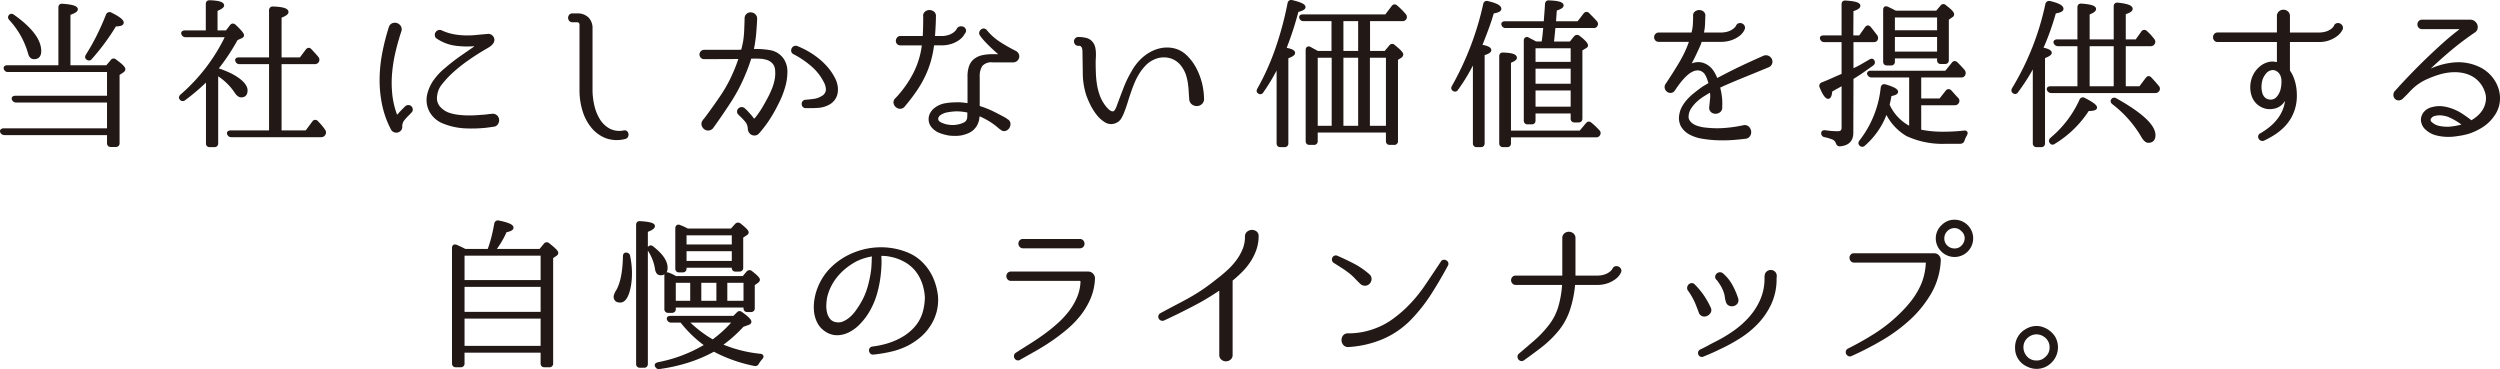
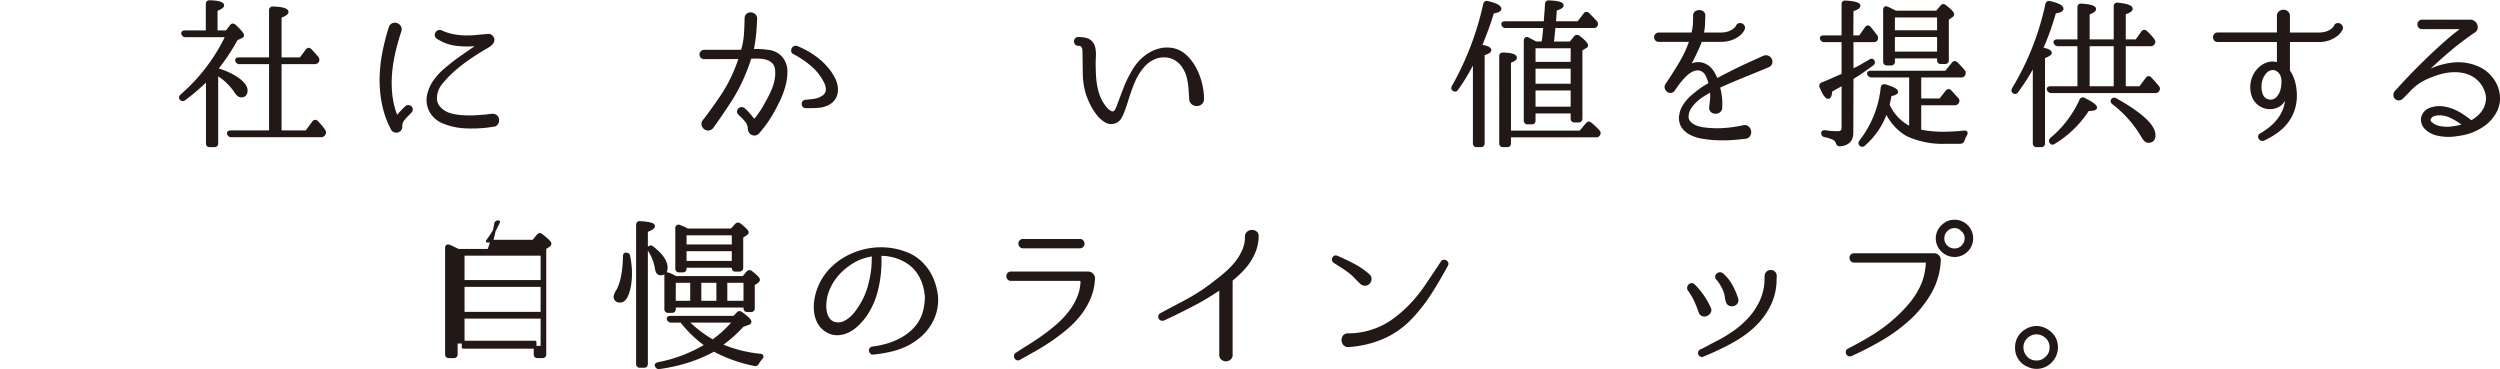
<svg xmlns="http://www.w3.org/2000/svg" width="545.079" height="80.479" viewBox="0 0 545.079 80.479">
  <defs>
    <style>
      .cls-1 {
        fill: #221815;
        stroke: #221815;
        stroke-linecap: round;
        stroke-linejoin: round;
        stroke-width: 0.6px;
      }
    </style>
  </defs>
  <g id="レイヤー_2" data-name="レイヤー 2">
    <g id="content">
      <g>
-         <path class="cls-1" d="M23.635,28.282v-6.23H3.51a.674.674,0,0,1-.63-.42q-.176-.454.525-.455h20.23v-5.775H1.725a.57.57,0,0,1-.595-.42q-.176-.454.525-.455h11.375V1.646q0-.595.595-.524,3.045.209,3.045.91,0,.455-1.609.98v11.515h8.26l1.05-1.225a.46.46,0,0,1,.77-.07q1.891,1.365,1.891,1.855c0,.163-.117.327-.351.49l-.909.595v15.05c0,.35-.188.525-.56.525h-1.015q-.561,0-.56-.525v-2.065H.955a.672.672,0,0,1-.63-.42.284.284,0,0,1,.053-.315.563.563,0,0,1,.438-.14ZM2.18,3.467q.28-.315.7,0,5.809,4.13,5.811,7.665,0,1.47-1.261,1.47-.769,0-1.015-1.015a18.227,18.227,0,0,0-4.165-7.42Q1.9,3.782,2.18,3.467Zm16.905,9.31q-.385-.21-.104-.7a47.446,47.446,0,0,0,2.415-4.288q1.084-2.187,1.994-4.497a.529.529,0,0,1,.77-.28q2.52,1.26,2.519,1.925,0,.525-1.574.525a48.363,48.363,0,0,1-5.285,7.175A.488.488,0,0,1,19.085,12.776Z" />
        <path class="cls-1" d="M47.271,15.087a21.518,21.518,0,0,1,2.713,1.05,11.959,11.959,0,0,1,2.013,1.19q1.679,1.26,1.68,2.38,0,1.225-1.085,1.225-.596,0-1.19-.91a12.826,12.826,0,0,0-4.13-3.92v15.155q0,.525-.56.525h-.98a.464.464,0,0,1-.524-.525V17.292q-1.121,1.121-2.363,2.188-1.242,1.068-2.642,2.117a.516.516,0,0,1-.77-.07c-.187-.21-.14-.442.14-.7A39.711,39.711,0,0,0,49.476,7.807h-8.995a.593.593,0,0,1-.63-.42.251.251,0,0,1,.035-.333.685.685,0,0,1,.455-.123h4.83V.877q0-.526.56-.525,2.836.105,2.835.84,0,.386-1.435.981v4.76h2.274l.98-1.26q.315-.455.805-.035,1.715,1.61,1.715,2.065c0,.14-.104.257-.315.35l-1.015.455a43.897,43.897,0,0,1-4.306,6.475Zm11.69,13.65V13.686h-6.721a.595.595,0,0,1-.63-.42q-.174-.454.49-.455h6.86V2.276a.495.495,0,0,1,.56-.56q3.079.105,3.08.91,0,.455-1.505,1.015v9.17h4.445l1.364-1.82q.385-.49.77-.07.42.456.805.875.385.42.7.805a.668.668,0,0,1,.07.77.708.708,0,0,1-.63.314h-7.525v15.05h5.705l1.54-2.065a.448.448,0,0,1,.77-.035l-.034-.035q.489.491.875.945a9.129,9.129,0,0,1,.699.945.644.644,0,0,1,.035.735.705.705,0,0,1-.665.385H50.456a.594.594,0,0,1-.63-.42.251.251,0,0,1,.034-.332.686.686,0,0,1,.455-.123Z" />
        <path class="cls-1" d="M88.525,23.417a.711.711,0,0,1,.561-.21.68.68,0,0,1,.438.21.729.729,0,0,1,.175.455.578.578,0,0,1-.228.49l-.42.455a10.601,10.601,0,0,0-1.242,1.365,2.463,2.463,0,0,0-.403,1.47.889.889,0,0,1-.227.63,1.032,1.032,0,0,1-.543.315,1.061,1.061,0,0,1-.63-.053.937.937,0,0,1-.49-.438,20.412,20.412,0,0,1-1.925-5.39,26.147,26.147,0,0,1-.525-5.548,31.628,31.628,0,0,1,.578-5.6,47.754,47.754,0,0,1,1.417-5.548,1.014,1.014,0,0,1,.595-.683,1.181,1.181,0,0,1,.823-.017,1.264,1.264,0,0,1,.647.507,1.057,1.057,0,0,1,.104.893q-.734,2.205-1.277,4.497a32.755,32.755,0,0,0-.752,4.62,24.604,24.604,0,0,0,.017,4.638,18.378,18.378,0,0,0,1.033,4.515.318.318,0,0,0,.297.262.492.492,0,0,0,.403-.157c.162-.21.338-.414.524-.612s.397-.414.63-.647Zm18.83,1.68a1.123,1.123,0,0,1,.857.315,1.11,1.11,0,0,1,.316.735,1.295,1.295,0,0,1-.228.788.941.941,0,0,1-.77.402c-.14.024-.292.047-.454.07-.164.024-.327.047-.49.07-.188.023-.362.047-.525.07a30.011,30.011,0,0,1-4.62.14,14.193,14.193,0,0,1-4.689-1.015,5.465,5.465,0,0,1-2.853-2.468,5.126,5.126,0,0,1-.473-3.518,8.423,8.423,0,0,1,1.47-3.184,12.76,12.76,0,0,1,2.38-2.485,40.662,40.662,0,0,1,3.255-2.537q1.541-1.068,3.011-2.083a.409.409,0,0,0,.14-.402c-.023-.175-.117-.25-.28-.228a18.735,18.735,0,0,1-4.252-.122,9.439,9.439,0,0,1-3.728-1.453.614.614,0,0,1-.315-.455.825.825,0,0,1,.088-.507.799.799,0,0,1,.402-.351.714.714,0,0,1,.595.018,11.163,11.163,0,0,0,2.573.84,15.686,15.686,0,0,0,2.537.28,19.797,19.797,0,0,0,2.503-.087q1.241-.122,2.502-.228a.971.971,0,0,1,.822.228,1.055,1.055,0,0,1,.368.717,1.087,1.087,0,0,1-.192.63,2.264,2.264,0,0,1-.455.49,4.757,4.757,0,0,1-.561.385q-.297.176-.542.315-2.101,1.225-4.025,2.59a34.026,34.026,0,0,0-3.604,2.941,21.936,21.936,0,0,0-2.048,2.274,5.022,5.022,0,0,0-1.067,2.66,3.176,3.176,0,0,0,.612,2.397,5.042,5.042,0,0,0,1.978,1.453,9.748,9.748,0,0,0,2.152.525,19.483,19.483,0,0,0,2.152.157q1.05.019,2.066-.052,1.015-.07,1.925-.14c.163-.022.338-.046.525-.07q.209-.035.472-.052Q107.146,25.132,107.355,25.097Z" />
-         <path class="cls-1" d="M136.031,28.737a.527.527,0,0,1,.49.087.65.65,0,0,1,.21.402.833.833,0,0,1-.07.473.541.541,0,0,1-.385.298,6.735,6.735,0,0,1-4.165-.175,7.444,7.444,0,0,1-3.01-2.257,10.331,10.331,0,0,1-1.838-3.588,14.695,14.695,0,0,1-.612-4.2V5.356a.773.773,0,0,0-.21-.542.848.848,0,0,0-.559-.263h-1.086a.552.552,0,0,1-.472-.21.734.734,0,0,1,0-.91.552.552,0,0,1,.472-.21h1.016a3.116,3.116,0,0,1,2.274.788,3.014,3.014,0,0,1,.806,2.257v13.405a15.249,15.249,0,0,0,.385,3.308,10.23,10.23,0,0,0,1.225,3.115,6.135,6.135,0,0,0,2.205,2.17A4.928,4.928,0,0,0,136.031,28.737Z" />
        <path class="cls-1" d="M164.151,10.992a17.62,17.62,0,0,1,3.657.228,4.205,4.205,0,0,1,2.713,1.627,4.591,4.591,0,0,1,.857,2.713,11.549,11.549,0,0,1-.438,3.202,18.956,18.956,0,0,1-1.208,3.202q-.753,1.558-1.452,2.748-.596,1.015-1.12,1.768-.526.753-.945,1.277c-.117.14-.222.269-.315.385-.094.117-.192.24-.298.368a4.405,4.405,0,0,1-.298.333l-.034.035a.948.948,0,0,1-.735.367,1.096,1.096,0,0,1-.805-.297,1.376,1.376,0,0,1-.386-.875,2.917,2.917,0,0,0-.455-1.488,10.242,10.242,0,0,0-1.225-1.347l-.455-.455a.598.598,0,0,1-.21-.507.696.696,0,0,1,.228-.438.73.73,0,0,1,.455-.192.699.699,0,0,1,.508.192l.455.42q.384.42.752.822a6.94,6.94,0,0,1,.647.822.438.438,0,0,0,.385.21.528.528,0,0,0,.42-.21,20.887,20.887,0,0,0,1.61-2.31q.595-1.015,1.155-2.065a21.009,21.009,0,0,0,.98-2.1,11.014,11.014,0,0,0,.613-2.1,7.473,7.473,0,0,0,.087-2.1,2.656,2.656,0,0,0-.647-1.592,3.186,3.186,0,0,0-1.312-.84,6.046,6.046,0,0,0-1.732-.297q-.962-.035-1.907,0c-.117,0-.175.047-.175.14a34.078,34.078,0,0,1-1.226,3.36,36.525,36.525,0,0,1-3.184,6.107q-1.856,2.853-3.816,5.582a1.079,1.079,0,0,1-.735.455,1.094,1.094,0,0,1-.84-.21,1.272,1.272,0,0,1-.455-.7.931.931,0,0,1,.176-.805,1.445,1.445,0,0,1,.21-.28,1.42,1.42,0,0,0,.175-.21q1.819-2.415,3.535-4.952a31.163,31.163,0,0,0,2.939-5.478q.56-1.295,1.05-2.8c.047-.093.012-.141-.104-.141l-7.665.035a.711.711,0,0,1-.577-.228.717.717,0,0,1,0-.98.712.712,0,0,1,.577-.228h6.737q.577,0,.945-.018c.245-.012.391-.018.438-.018a.166.166,0,0,0,.175-.14q.28-1.014.455-1.995a22.398,22.398,0,0,0,.228-2.38q.053-1.225.088-2.555a.983.983,0,0,1,.332-.822,1.08,1.08,0,0,1,.735-.245,1.205,1.205,0,0,1,.734.298.993.993,0,0,1,.333.805q-.07,1.646-.21,3.237a32.656,32.656,0,0,1-.525,3.518C164.045,10.945,164.08,10.992,164.151,10.992Zm17.745,6.37a5.32,5.32,0,0,1,.438,1.382,4.457,4.457,0,0,1,.017,1.417,3.241,3.241,0,0,1-.489,1.295,3.387,3.387,0,0,1-1.051,1.015,5.501,5.501,0,0,1-2.502.752q-1.383.088-2.643.052a.502.502,0,0,1-.42-.175.705.705,0,0,1-.157-.402.607.607,0,0,1,.122-.42.581.581,0,0,1,.42-.228q.945-.07,1.925-.21a4.355,4.355,0,0,0,1.785-.665,1.938,1.938,0,0,0,1.032-1.575,3.845,3.845,0,0,0-.542-1.925,11.465,11.465,0,0,0-2.853-3.553,19.876,19.876,0,0,0-3.832-2.572.564.564,0,0,1-.333-.385.731.731,0,0,1,.053-.473.745.745,0,0,1,.332-.35.667.667,0,0,1,.543-.018,18.862,18.862,0,0,1,2.433,1.19,17.157,17.157,0,0,1,2.292,1.593,14.082,14.082,0,0,1,1.96,1.96A11.657,11.657,0,0,1,181.896,17.362Z" />
-         <path class="cls-1" d="M203.546,9.592c-.117,0-.175.047-.175.14a22.617,22.617,0,0,1-.77,3.745,20.973,20.973,0,0,1-1.329,3.36,24.701,24.701,0,0,1-1.873,3.132q-1.068,1.523-2.397,3.097a.935.935,0,0,1-.787.351,1.172,1.172,0,0,1-.735-.315,1.19,1.19,0,0,1-.367-.683.885.885,0,0,1,.315-.787,23.756,23.756,0,0,0,3.99-5.6,18.589,18.589,0,0,0,1.89-6.3c.047-.093.012-.14-.104-.14h-4.9a.617.617,0,0,1-.524-.228.705.705,0,0,1-.158-.49.892.892,0,0,1,.192-.49.583.583,0,0,1,.49-.228h5.005c.117,0,.176-.046.176-.14q.069-1.504.087-2.572.018-1.068.018-1.838a.862.862,0,0,1,.28-.84,1.204,1.204,0,0,1,.769-.28,1.332,1.332,0,0,1,.788.262.869.869,0,0,1,.332.823q0,.805-.053,1.925-.051,1.12-.157,2.519a.124.124,0,0,0,.14.14h1.471a5.35,5.35,0,0,0,1.75-.245,4.166,4.166,0,0,0,1.12-.56,3.015,3.015,0,0,0,.612-.577,1.392,1.392,0,0,0,.192-.298.724.724,0,0,1,.508-.42.927.927,0,0,1,.595.053.694.694,0,0,1,.367.402.598.598,0,0,1-.14.595c-.023.023-.117.17-.28.438a3.435,3.435,0,0,1-.822.857,5.859,5.859,0,0,1-1.54.823,6.653,6.653,0,0,1-2.362.368Zm17.745,1.75a1.094,1.094,0,0,1,.56.56.888.888,0,0,1,0,.77,1.058,1.058,0,0,1-.665.595,1.293,1.293,0,0,1-.315.035h-4.41a2.918,2.918,0,0,0-2.519.892,4.291,4.291,0,0,0-.631,2.502v6.51c0,.069.047.128.141.175a19.63,19.63,0,0,1,2.957,1.155q1.348.666,2.678,1.4a1.623,1.623,0,0,1,.175.105,1.22,1.22,0,0,0,.141.122.878.878,0,0,0,.14.088.871.871,0,0,1,.473.717,1.315,1.315,0,0,1-.21.788,1.211,1.211,0,0,1-.612.49.79.79,0,0,1-.77-.141c-.07-.046-.14-.093-.21-.14a643.393,643.393,0,0,1-.35-.28,14.701,14.701,0,0,0-2.188-1.592,19.623,19.623,0,0,0-2.258-1.137c-.07-.07-.105-.047-.105.069a.234.234,0,0,0-.017.158.25.25,0,0,1-.018.157q-.035.35-.088.683a3.369,3.369,0,0,1-.228.752,2.868,2.868,0,0,1-.367.7,4.96,4.96,0,0,1-.508.595,4.039,4.039,0,0,1-1.242.77,9.334,9.334,0,0,1-1.277.385,7.94,7.94,0,0,1-1.312.105,11.024,11.024,0,0,1-1.278-.07,11.217,11.217,0,0,1-1.242-.28,7.852,7.852,0,0,1-1.207-.455,4.162,4.162,0,0,1-1.19-.962,2.355,2.355,0,0,1-.559-1.348,2.436,2.436,0,0,1,.297-1.435,3.2,3.2,0,0,1,.963-1.085,4.834,4.834,0,0,1,2.135-.893,14.109,14.109,0,0,1,2.24-.192,9.248,9.248,0,0,1,1.383.035q.681.071,1.312.175a.124.124,0,0,0,.14-.14v-5.985a6.237,6.237,0,0,1,.35-2.257,3.112,3.112,0,0,1,1.033-1.4,4.233,4.233,0,0,1,1.627-.717,10.051,10.051,0,0,1,2.17-.21h1.226a.272.272,0,0,0,.279-.193.274.274,0,0,0-.104-.332q-.806-.7-1.418-1.277-.612-.578-1.067-1.05-.456-.472-.805-.875a8.021,8.021,0,0,1-.63-.823.55.55,0,0,1-.105-.49.788.788,0,0,1,.263-.403.649.649,0,0,1,.42-.157.589.589,0,0,1,.438.245,12.685,12.685,0,0,0,2.958,2.643A36.339,36.339,0,0,0,221.291,11.342Zm-10.184,14.665a1.759,1.759,0,0,0,.087-.525c.012-.233.018-.583.018-1.05,0-.116-.047-.175-.14-.175a12.744,12.744,0,0,0-2.625-.28,13.847,13.847,0,0,0-1.891.21,4.18,4.18,0,0,0-1.68.665,1.862,1.862,0,0,0-.473.525.967.967,0,0,0-.122.7q.069.595.979.98a5.647,5.647,0,0,0,1.908.473,6.009,6.009,0,0,0,2.012-.157,5.118,5.118,0,0,0,1.173-.438A1.435,1.435,0,0,0,211.107,26.007Z" />
        <path class="cls-1" d="M262.216,21.422a1.24,1.24,0,0,1-.333,1.015,1.348,1.348,0,0,1-.857.385,1.428,1.428,0,0,1-.927-.262,1.212,1.212,0,0,1-.508-.928q-.07-.875-.123-1.803c-.034-.618-.1-1.23-.192-1.837a11.114,11.114,0,0,0-.42-1.768,6.429,6.429,0,0,0-.805-1.627,5.005,5.005,0,0,0-2.888-2.205,5.42,5.42,0,0,0-3.657.315,6.177,6.177,0,0,0-1.891,1.312,10.974,10.974,0,0,0-1.435,1.819,14.237,14.237,0,0,0-1.103,2.135q-.473,1.137-.857,2.292-.35,1.016-.647,1.995-.297.98-.683,1.96a8.387,8.387,0,0,1-.647,1.4,2.161,2.161,0,0,1-1.173.98,2.239,2.239,0,0,1-2.029-.21,6.408,6.408,0,0,1-1.768-1.627,12.479,12.479,0,0,1-1.348-2.205,17.18,17.18,0,0,1-.805-1.908,15.503,15.503,0,0,1-.735-4.497q-.035-2.292-.07-4.567,0-.315-.018-.647a1.921,1.921,0,0,0-.14-.63,1.07,1.07,0,0,0-.367-.473.982.982,0,0,0-.665-.14.602.602,0,0,1-.49-.21.68.68,0,0,1,0-.91.602.602,0,0,1,.49-.21,7.046,7.046,0,0,1,1.645.193,2.243,2.243,0,0,1,1.33.927,2.607,2.607,0,0,1,.42.98,6.582,6.582,0,0,1,.123,1.067q.016.543-.018,1.103-.035.56-.035,1.05,0,1.191.053,2.415a20.523,20.523,0,0,0,.244,2.415,13.381,13.381,0,0,0,.596,2.328,8.451,8.451,0,0,0,1.103,2.118c.093.14.222.31.385.507a5.752,5.752,0,0,0,.525.56,2.517,2.517,0,0,0,.595.42,1.112,1.112,0,0,0,.63.123.726.726,0,0,0,.438-.245,2.127,2.127,0,0,0,.332-.49,5.486,5.486,0,0,0,.245-.56c.07-.186.128-.35.176-.49q.664-1.785,1.382-3.64a22.561,22.561,0,0,1,1.732-3.535,10.565,10.565,0,0,1,1.54-2.135,9.724,9.724,0,0,1,2.013-1.662,7.929,7.929,0,0,1,2.362-.981,6.651,6.651,0,0,1,2.59-.087,5.519,5.519,0,0,1,2.94,1.47,10.585,10.585,0,0,1,2.1,2.782,14.627,14.627,0,0,1,1.645,6.423Z" />
-         <path class="cls-1" d="M280.12,10.677q1.95.281,1.951.875,0,.42-1.47.945v18.725a.491.491,0,0,1-.551.56h-.894c-.345,0-.516-.187-.516-.56V14.106a41.331,41.331,0,0,1-3.431,5.845.465.465,0,0,1-.769.14q-.281-.174-.035-.63a53.761,53.761,0,0,0,3.855-8.522,73.32,73.32,0,0,0,2.76-10.168.504.504,0,0,1,.665-.455q2.659.631,2.659,1.226,0,.455-1.505.805A71.241,71.241,0,0,1,280.12,10.677Zm10.491.735v-7.105h-6.405a.597.597,0,0,1-.63-.455q-.105-.42.525-.42h18.095l1.47-1.925a.461.461,0,0,1,.77-.07,13.466,13.466,0,0,1,1.819,1.82.637.637,0,0,1,.105.77.645.645,0,0,1-.595.28h-7.351v7.105h3.626l1.092-1.295a.464.464,0,0,1,.774-.07q1.752,1.4,1.753,1.819a.658.658,0,0,1-.315.489l-.84.524v17.853a.495.495,0,0,1-.56.56h-.945c-.35,0-.524-.188-.524-.56v-2.135h-15.471v2.135a.495.495,0,0,1-.56.56h-.945c-.35,0-.524-.188-.524-.56V10.922c0-.233.058-.385.175-.455a.463.463,0,0,1,.455.035q.489.28.892.49.401.21.752.42Zm-3.605.875v15.435h3.641V12.287Zm5.601-.875h3.814v-7.105h-3.814Zm0,.875v15.435h3.814V12.287Zm9.87,15.435V12.287h-4.096v15.435Z" />
        <path class="cls-1" d="M322.805,10.012q2.043.315,2.044.91,0,.456-1.449.875v19.425q0,.559-.516.56h-.894a.491.491,0,0,1-.551-.56V12.987a39.448,39.448,0,0,1-3.779,6.405q-.281.491-.77.14-.315-.244-.035-.7a64.636,64.636,0,0,0,6.825-17.885.496.496,0,0,1,.665-.42q2.695.631,2.695,1.4,0,.491-1.591.735-.495,1.715-1.096,3.36-.601,1.646-1.233,3.22Zm6.335,19.635v1.61q0,.525-.55.525h-.86q-.549,0-.55-.525V12.287c0-.397.194-.571.585-.525q2.67.07,2.67.84,0,.385-1.295.875v15.295h15.435l1.435-1.715q.385-.454.769-.07a10.524,10.524,0,0,1,.875.752q.42.403.841.857a.555.555,0,0,1,.069.77.599.599,0,0,1-.595.28Zm7.245-20.3a.961.961,0,0,1,.035-.21.684.684,0,0,0,.035-.21.63.63,0,0,1,.035-.21q.069-.49.14-1.19.069-.699.175-1.715h-8.505a.593.593,0,0,1-.63-.42q-.176-.454.524-.455h8.681l.035-.559q.069-.945.14-1.82.07-.875.104-1.68.07-.56.596-.49,2.87.105,2.87.805,0,.42-1.471.875l-.21,2.87h5.181l1.399-1.82a.47.47,0,0,1,.77-.035q.489.49.893.91.401.42.752.805a.605.605,0,0,1,.07.769.589.589,0,0,1-.561.245h-8.574l-.07.561q-.07.7-.14,1.435c-.048.49-.105,1.004-.176,1.54h3.955l.98-1.225a.55.55,0,0,1,.805-.07q1.715,1.33,1.715,1.855c0,.117-.082.222-.245.315l-.979.595v15.016q0,.56-.525.56h-.875a.495.495,0,0,1-.56-.56v-1.4h-8.26v1.82c0,.373-.176.559-.525.559h-.875a.495.495,0,0,1-.559-.559V8.856a.477.477,0,0,1,.192-.438.428.428,0,0,1,.473.053c.21.117.454.245.734.385q.42.211.91.49Zm6.37,4.445v-3.57h-8.26v3.57Zm0,.875h-8.26v3.885h8.26Zm0,8.89v-4.13h-8.26v4.13Z" />
        <path class="cls-1" d="M385.518,14.387q-1.856.771-3.36,1.383t-2.782,1.137q-1.277.525-2.38.998-1.103.472-2.152.962a.236.236,0,0,0-.105.21,14.859,14.859,0,0,1,.403,2.1,12.189,12.189,0,0,1,.052,2.17.954.954,0,0,1-.297.84,1.331,1.331,0,0,1-.77.316,1.184,1.184,0,0,1-.805-.228.942.942,0,0,1-.367-.823q.104-1.014.192-1.873a6.115,6.115,0,0,0-.053-1.662c-.047-.093-.105-.128-.175-.105q-.806.456-1.663.998a10.153,10.153,0,0,0-1.575,1.225,8.033,8.033,0,0,0-1.225,1.47,3.588,3.588,0,0,0-.577,1.698,1.805,1.805,0,0,0,.245,1.19,2.824,2.824,0,0,0,.805.822,4.142,4.142,0,0,0,1.103.525,10.082,10.082,0,0,0,1.173.297,23.277,23.277,0,0,0,4.077.21,29.301,29.301,0,0,0,4.952-.665.991.991,0,0,1,.893.28,1.369,1.369,0,0,1,.385.805,1.258,1.258,0,0,1-.21.857,1.026,1.026,0,0,1-.857.438q-1.295.174-2.888.28a29.889,29.889,0,0,1-3.237.035,24.915,24.915,0,0,1-3.167-.332,8.471,8.471,0,0,1-2.643-.875,4.395,4.395,0,0,1-1.715-1.61,3.551,3.551,0,0,1-.351-2.467,4.845,4.845,0,0,1,.578-1.645,8.255,8.255,0,0,1,1.032-1.435,11.601,11.601,0,0,1,1.277-1.225q.683-.559,1.348-1.05a9.788,9.788,0,0,1,1.015-.7q.526-.315,1.016-.595c.069-.023.104-.093.104-.21q-.176-.595-.402-1.19a4.895,4.895,0,0,0-.577-1.085,2.323,2.323,0,0,0-1.365-.787,2.684,2.684,0,0,0-1.4.21,4.928,4.928,0,0,0-1.348.875,11.763,11.763,0,0,0-1.189,1.225q-.543.649-.963,1.243-.419.595-.63.91a.809.809,0,0,1-.612.42.942.942,0,0,1-.647-.158,1.052,1.052,0,0,1-.402-.542.88.88,0,0,1,.087-.735q.841-1.26,1.575-2.415.735-1.154,1.4-2.275.664-1.12,1.225-2.292a23.351,23.351,0,0,0,1.016-2.502q.069-.21-.07-.21H361.683a.66.66,0,0,1-.559-.228.786.786,0,0,1-.176-.49.744.744,0,0,1,.193-.49.671.671,0,0,1,.542-.228h7.21c.116,0,.175-.046.175-.14a8.897,8.897,0,0,0,.333-1.978q.053-.998.053-1.768v-.035a.777.777,0,0,1,.297-.735,1.226,1.226,0,0,1,1.47,0,.82.82,0,0,1,.298.77q-.035.839-.07,1.802a9.427,9.427,0,0,1-.279,1.943.123.123,0,0,0,.14.14h3.816a5.358,5.358,0,0,0,1.75-.245,4.155,4.155,0,0,0,1.119-.56,2.982,2.982,0,0,0,.613-.578,1.383,1.383,0,0,0,.192-.297.577.577,0,0,1,.438-.368.789.789,0,0,1,.524.07.827.827,0,0,1,.351.367.638.638,0,0,1-.018.56,2.99,2.99,0,0,1-.245.438,3.432,3.432,0,0,1-.822.857,5.871,5.871,0,0,1-1.54.822,6.657,6.657,0,0,1-2.362.368h-4.2c-.07,0-.129.047-.175.14a7.517,7.517,0,0,1-.438,1.155q-.334.735-.7,1.522-.368.787-.718,1.453-.35.665-.49.91a.16.16,0,0,0,.018.21.131.131,0,0,0,.192.035l.28-.105a3.339,3.339,0,0,1,2.223-.192,3.959,3.959,0,0,1,1.697.998,5.36,5.36,0,0,1,.84,1.155q.315.596.56,1.19c.046.093.104.117.175.07q1.119-.595,2.24-1.172,1.119-.578,2.345-1.173,1.225-.595,2.607-1.225t3.027-1.365a1.109,1.109,0,0,1,.91.035,1.201,1.201,0,0,1,.543.56,1.042,1.042,0,0,1,.034.753A.992.992,0,0,1,385.518,14.387Z" />
        <path class="cls-1" d="M403.816,8.892v6.44l.316-.141a17.66,17.66,0,0,0,1.697-.857q.892-.507,1.907-1.103.559-.349.735.245c.069.21-.023.409-.28.595q-.98.701-1.942,1.382-.964.683-1.942,1.277l-.49.315-.035,11.9q0,2.449-2.625,2.66-.42.035-.595-.455a1.568,1.568,0,0,0-.945-1.015,9.565,9.565,0,0,0-1.75-.525.555.555,0,0,1-.49-.595q0-.384.596-.315a18.367,18.367,0,0,0,2.729.21q1.121,0,1.12-1.05v-9.59c-.14.07-.339.188-.595.351a10.789,10.789,0,0,1-.945.524l-1.085.63q-.105,1.471-.595,1.471-.63,0-1.575-2.275a.5.5,0,0,1,.315-.735q1.225-.49,2.274-.962,1.05-.473,1.96-.857l.245-.105V8.892h-4.06a.671.671,0,0,1-.63-.42q-.176-.454.524-.455h4.165V.947q0-.595.595-.525,2.905.176,2.905.84,0,.491-1.505.945l-.035,5.81h1.75l1.33-1.89q.35-.526.77-.07.384.456.717.893.332.438.718.928a.756.756,0,0,1,.035.735q-.141.281-.63.28Zm14.77,19.635a24.593,24.593,0,0,0,5.04.49q1.05,0,2.188-.053,1.138-.052,2.363-.192.769-.105.42.595a5.344,5.344,0,0,0-.56,1.225.635.635,0,0,1-.63.455h-3.045a18.347,18.347,0,0,1-8.543-1.645,11.251,11.251,0,0,1-4.554-5.109,16.7,16.7,0,0,1-4.865,7.245.496.496,0,0,1-.769-.035c-.188-.188-.175-.42.035-.7a22.713,22.713,0,0,0,4.689-11.69q.105-.595.7-.42,2.487.735,2.488,1.33,0,.42-1.402.665-.07.386-.175.91-.106.525-.28,1.26a10.143,10.143,0,0,0,4.871,5.04V16.592h-8.505a.674.674,0,0,1-.631-.42.253.253,0,0,1,.035-.333.689.689,0,0,1,.455-.122h16.38l1.505-1.855c.211-.303.467-.327.77-.07q.839.839,1.575,1.68a.773.773,0,0,1,.069.77.6.6,0,0,1-.63.35h-8.995v5.18h4.445l1.435-1.82a.469.469,0,0,1,.77-.035q.385.42.753.84.366.42.752.805a.606.606,0,0,1,.07.77.675.675,0,0,1-.595.315h-7.631Zm3.71-25.899,1.016-1.19a.46.46,0,0,1,.769-.07q1.68,1.26,1.681,1.75a.429.429,0,0,1-.245.385l-.91.63v8.995c0,.35-.188.524-.561.524h-.875a.464.464,0,0,1-.524-.524v-.7h-9.8v.98a.491.491,0,0,1-.551.56h-.893c-.345,0-.516-.186-.516-.56V2.172q0-.7.63-.42.769.35,1.75.875Zm-9.449.875v3.394h9.8V3.502Zm9.8,8.05V7.771h-9.8v3.78Z" />
        <path class="cls-1" d="M445.126,10.606q1.925.386,1.925.91,0,.385-1.47.945v18.76a.496.496,0,0,1-.561.56h-.944a.495.495,0,0,1-.561-.56V13.932q-.806,1.575-1.732,3.045-.927,1.471-2.013,2.94a.451.451,0,0,1-.769.104q-.281-.21-.035-.665a59.091,59.091,0,0,0,7.28-18.41.535.535,0,0,1,.699-.42q2.66.631,2.66,1.4,0,.491-1.609.735-.702,2.45-1.418,4.41Q445.861,9.032,445.126,10.606Zm8.12,8.505V9.767h-4.551a.673.673,0,0,1-.63-.42.252.252,0,0,1,.035-.333.684.684,0,0,1,.455-.123h4.69V1.612c0-.397.197-.572.595-.525q2.87.21,2.87.875,0,.455-1.4.98v5.95h5.845V1.401q0-.595.596-.524,2.94.315,2.939,1.05,0,.491-1.505.945v6.019h2.625l1.295-1.82a.475.475,0,0,1,.77-.105q.384.35.787.77a9.536,9.536,0,0,1,.788.945.601.601,0,0,1,.069.77.624.624,0,0,1-.595.315H463.186v9.345h3.431l1.47-1.96q.384-.489.77-.035.806.84,1.61,1.82a.602.602,0,0,1,.07.735.659.659,0,0,1-.631.315H447.226a.672.672,0,0,1-.63-.42q-.176-.454.525-.455Zm-6.091,11.9q-.28-.35.105-.735a23.549,23.549,0,0,0,6.405-8.399.489.489,0,0,1,.77-.245q2.484,1.26,2.485,1.82,0,.455-1.68.455a22.751,22.751,0,0,1-7.351,7.175C447.587,31.314,447.342,31.292,447.156,31.012Zm8.155-11.9h5.845V9.767H455.311Zm5.285,2.66c.163-.21.397-.232.7-.07q8.364,4.691,8.365,7.77,0,1.365-1.261,1.365-.63,0-1.295-1.19a25.072,25.072,0,0,0-6.37-7.175Q460.317,22.122,460.596,21.771Z" />
        <path class="cls-1" d="M510.493,6.337q-.035.035-.279.438a3.439,3.439,0,0,1-.823.857,6.057,6.057,0,0,1-3.867,1.225h-6.405a.124.124,0,0,0-.14.141v6.37a.532.532,0,0,0,.07.21,6.74,6.74,0,0,1,.857,1.68,10.066,10.066,0,0,1,.473,1.942,11.619,11.619,0,0,1,.104,2.013,9.45,9.45,0,0,1-.245,1.89,9.091,9.091,0,0,1-.944,2.433,9.437,9.437,0,0,1-1.522,1.995,12.026,12.026,0,0,1-1.978,1.593,19.745,19.745,0,0,1-2.275,1.26.596.596,0,0,1-.49,0,.71.71,0,0,1-.315-.298.575.575,0,0,1-.053-.42.467.467,0,0,1,.298-.332,15.713,15.713,0,0,0,2.17-1.505,10.681,10.681,0,0,0,1.768-1.855,8.779,8.779,0,0,0,1.19-2.205,7.933,7.933,0,0,0,.473-2.555.083.083,0,0,0-.07-.088.145.145,0,0,0-.14.053,5.852,5.852,0,0,1-.63.98,3.103,3.103,0,0,1-1.558,1.137,4.089,4.089,0,0,1-1.873.158,4.025,4.025,0,0,1-2.012-.98,3.945,3.945,0,0,1-1.103-1.785,5.748,5.748,0,0,1-.228-2.135,5.863,5.863,0,0,1,.577-2.1,5.429,5.429,0,0,1,1.383-1.732,4.32,4.32,0,0,1,2.047-.962,2.891,2.891,0,0,1,.841-.018q.419.053.805.122c.093.047.14.012.14-.105V8.997c0-.093-.059-.141-.175-.141h-13.055a.619.619,0,0,1-.525-.228.824.824,0,0,1,0-1.015.622.622,0,0,1,.525-.228h13.055c.116,0,.175-.046.175-.14V3.537a1.012,1.012,0,0,1,.351-.84,1.199,1.199,0,0,1,1.54,0,1.014,1.014,0,0,1,.35.84V7.247a.124.124,0,0,0,.14.14h6.405a5.35,5.35,0,0,0,1.75-.245,4.162,4.162,0,0,0,1.12-.56,2.555,2.555,0,0,0,.595-.578,1.36,1.36,0,0,0,.175-.297.574.574,0,0,1,.421-.368.818.818,0,0,1,.892.438A.709.709,0,0,1,510.493,6.337Zm-12.774,11.025a3.235,3.235,0,0,0-.21-.91,2.427,2.427,0,0,0-.508-.805,2.331,2.331,0,0,0-.787-.542,1.743,1.743,0,0,0-1.016-.088,2.22,2.22,0,0,0-1.312.77,4.593,4.593,0,0,0-.822,1.365,5.638,5.638,0,0,0-.28,1.54,5.222,5.222,0,0,0,.141,1.505,2.682,2.682,0,0,0,.577,1.155,1.88,1.88,0,0,0,1.032.595,2.008,2.008,0,0,0,2.101-.665,4.119,4.119,0,0,0,.927-1.89A7.281,7.281,0,0,0,497.718,17.362Z" />
        <path class="cls-1" d="M540.627,14.947a7.59,7.59,0,0,1,2.328,1.802,7.475,7.475,0,0,1,1.47,2.521,6.676,6.676,0,0,1,.315,2.887,6.095,6.095,0,0,1-1.103,2.87,8.458,8.458,0,0,1-2.064,2.153,11.95,11.95,0,0,1-2.45,1.347,8.177,8.177,0,0,1-1.312.455q-.683.176-1.277.28-.665.105-1.312.192a9.581,9.581,0,0,1-1.277.088,9.948,9.948,0,0,1-2.625-.298,4.95,4.95,0,0,1-2.311-1.242,2.508,2.508,0,0,1-.769-1.26,2.023,2.023,0,0,1-.053-1.085,2.492,2.492,0,0,1,.438-.945,2.683,2.683,0,0,1,.787-.7,3.16,3.16,0,0,1,.998-.385,5.64,5.64,0,0,1,2.082-.158,8.777,8.777,0,0,1,1.768.403,10.33,10.33,0,0,1,2.346,1.12q1.084.701,2.1,1.505c.07.093.151.093.245,0a7.937,7.937,0,0,0,1.593-1.173,5.936,5.936,0,0,0,1.137-1.452,5.388,5.388,0,0,0,.613-1.925,4.339,4.339,0,0,0-.228-1.995,6.375,6.375,0,0,0-2.45-3.29,6.895,6.895,0,0,0-1.82-.857,8.405,8.405,0,0,0-2.013-.35,11.114,11.114,0,0,0-2.064.088,12.153,12.153,0,0,0-1.942.42,23.09,23.09,0,0,0-3.028,1.155,11.895,11.895,0,0,0-2.362,1.505,14.502,14.502,0,0,0-1.295,1.242q-.595.647-1.26,1.277a1.157,1.157,0,0,1-.805.455.848.848,0,0,1-.63-.245.928.928,0,0,1-.263-.647.986.986,0,0,1,.332-.752q1.504-1.68,3.255-3.5,1.75-1.819,3.588-3.587,1.837-1.767,3.64-3.377,1.803-1.609,3.448-2.835a.341.341,0,0,0-.245-.595h-8.016a.71.71,0,0,1-.577-.228.765.765,0,0,1,0-1.015.713.713,0,0,1,.577-.228h10.465a1.224,1.224,0,0,1,.735.228,1.458,1.458,0,0,1,.473.559,1.252,1.252,0,0,1,.104.718,1.059,1.059,0,0,1-.367.665,64.275,64.275,0,0,0-5.46,4.112q-2.555,2.153-5.25,4.743a.088.088,0,0,0,0,.14.113.113,0,0,0,.14.035,15.599,15.599,0,0,1,5.881-1.855A10.479,10.479,0,0,1,540.627,14.947Zm-6.685,12.985a15.135,15.135,0,0,0,3.185-.595c.116-.07.128-.128.035-.175a14.262,14.262,0,0,0-3.29-1.96,6.807,6.807,0,0,0-1.487-.333,4.37,4.37,0,0,0-1.593.123,1.607,1.607,0,0,0-1.067.805.874.874,0,0,0,.332,1.085,3.639,3.639,0,0,0,1.855.893A9.593,9.593,0,0,0,533.943,27.932Z" />
-         <path class="cls-1" d="M106.552,54.574a25.911,25.911,0,0,0,.857-2.73q.368-1.435.647-3.01a.504.504,0,0,1,.665-.455q2.94.596,2.939,1.26,0,.455-1.435.735a19.658,19.658,0,0,1-1.103,2.152,21.861,21.861,0,0,1-1.383,2.048h10.045l1.016-1.225a.48.48,0,0,1,.769-.07q1.854,1.435,1.855,1.855a.485.485,0,0,1-.245.385l-.875.595v23.1a.496.496,0,0,1-.56.56h-1.05c-.35,0-.525-.188-.525-.56v-2.625h-17.185v2.625a.495.495,0,0,1-.559.56h-1.051c-.35,0-.524-.188-.524-.56V54.084q0-.664.63-.42.489.21.963.438.472.228.962.473Zm-5.566.875v5.915h17.185v-5.915Zm17.185,12.845v-6.055h-17.185v6.055Zm0,7.42v-6.545h-17.185v6.545Z" />
+         <path class="cls-1" d="M106.552,54.574a25.911,25.911,0,0,0,.857-2.73q.368-1.435.647-3.01a.504.504,0,0,1,.665-.455a19.658,19.658,0,0,1-1.103,2.152,21.861,21.861,0,0,1-1.383,2.048h10.045l1.016-1.225a.48.48,0,0,1,.769-.07q1.854,1.435,1.855,1.855a.485.485,0,0,1-.245.385l-.875.595v23.1a.496.496,0,0,1-.56.56h-1.05c-.35,0-.525-.188-.525-.56v-2.625h-17.185v2.625a.495.495,0,0,1-.559.56h-1.051c-.35,0-.524-.188-.524-.56V54.084q0-.664.63-.42.489.21.963.438.472.228.962.473Zm-5.566.875v5.915h17.185v-5.915Zm17.185,12.845v-6.055h-17.185v6.055Zm0,7.42v-6.545h-17.185v6.545Z" />
        <path class="cls-1" d="M136.578,55.379a.539.539,0,0,1,.524.525,17.966,17.966,0,0,1,.298,1.925q.086.911.088,1.715a16.561,16.561,0,0,1-.141,2.24,12.263,12.263,0,0,1-.42,1.925q-.63,1.961-1.715,1.96-1.121,0-1.12-1.05a3.427,3.427,0,0,1,.525-1.19q1.399-2.45,1.505-7.525Q136.123,55.309,136.578,55.379Zm2.975,24.5a.495.495,0,0,1-.559-.56V49.044c0-.397.197-.571.595-.525q2.905.176,2.905.77,0,.491-1.54,1.05v28.98q0,.56-.525.56Zm2.066-25.97q.315-.245.665.105,2.974,2.31,2.975,4.375,0,1.331-1.225,1.33-.806,0-.945-1.26a10.394,10.394,0,0,0-1.505-3.85C141.396,54.283,141.409,54.049,141.619,53.909Zm12.354,21.35a25.884,25.884,0,0,1-5.425-5.215h-2.17a.655.655,0,0,1-.665-.42q-.176-.454.525-.455h13.79l.84-.84q.315-.384.769-.035,1.89,1.365,1.891,1.855c0,.21-.176.362-.525.455l-1.085.385a30.304,30.304,0,0,1-2.311,2.275,26.803,26.803,0,0,1-2.449,1.925l.245.14a28.868,28.868,0,0,0,8.329,2.1c.233.023.373.099.421.228q.069.192-.176.438c-.163.186-.309.368-.438.542a5.283,5.283,0,0,0-.332.507.589.589,0,0,1-.7.35,32.181,32.181,0,0,1-8.854-3.15,31.273,31.273,0,0,1-5.618,2.415,37.279,37.279,0,0,1-6.247,1.4.559.559,0,0,1-.665-.35q-.281-.386.49-.56A31.556,31.556,0,0,0,153.973,75.259Zm8.435-8.505h-15.365v.595a.495.495,0,0,1-.561.56h-.769a.495.495,0,0,1-.56-.56v-7.175q0-.699.63-.42a8.139,8.139,0,0,1,1.505.735h14.805l.91-1.085a.531.531,0,0,1,.805-.035q1.575,1.226,1.575,1.613c0,.165-.117.329-.35.493l-.77.528v5.171a.495.495,0,0,1-.56.561h-.77q-.524,0-.524-.561Zm-15.365-5.39v4.515h3.745v-4.515Zm12.46-11.235.98-1.085a.555.555,0,0,1,.806-.07q1.645,1.296,1.645,1.68a.48.48,0,0,1-.279.385l-.91.595v6.755c0,.35-.188.525-.561.525h-.805a.464.464,0,0,1-.525-.525v-.315h-10.465v.455q0,.559-.524.56h-.806q-.524,0-.524-.56v-8.75a.531.531,0,0,1,.157-.42.406.406,0,0,1,.438-.035c.257.094.53.204.822.333a10.088,10.088,0,0,1,.928.472Zm.35,3.465v-2.59h-10.465v2.59Zm0,.875h-10.465v2.73h10.465Zm-4.444,19.88a26.123,26.123,0,0,0,4.654-4.305H149.808A26.214,26.214,0,0,0,155.409,74.349Zm1.085-12.985h-3.886v4.515h3.886Zm1.785,0v4.515h4.13v-4.515Z" />
        <path class="cls-1" d="M204.227,64.794a9.897,9.897,0,0,1-.368,3.343,10.103,10.103,0,0,1-1.522,3.132,10.593,10.593,0,0,1-2.082,2.223,16.448,16.448,0,0,1-2.223,1.488,16.132,16.132,0,0,1-3.308,1.277,29.465,29.465,0,0,1-4.322.752.469.469,0,0,1-.438-.14.743.743,0,0,1-.192-.385.556.556,0,0,1,.087-.403.525.525,0,0,1,.403-.227,19.786,19.786,0,0,0,3.5-.753,15.483,15.483,0,0,0,3.43-1.558,12.042,12.042,0,0,0,1.82-1.417,9.744,9.744,0,0,0,1.574-1.943,9.024,9.024,0,0,0,1.016-2.538,13.801,13.801,0,0,0,.35-2.817,11.564,11.564,0,0,0-.56-2.992,9.475,9.475,0,0,0-1.505-2.853,8.398,8.398,0,0,0-2.556-2.153,10.557,10.557,0,0,0-3.325-1.172,7.127,7.127,0,0,0-.997-.14q-.508-.034-.997-.035a.124.124,0,0,0-.141.14v.42q.035.491.035,1.138,0,.648-.07,1.558a25.67,25.67,0,0,1-.857,5.075,16.638,16.638,0,0,1-2.117,4.689,14.129,14.129,0,0,1-1.68,2.048,8.354,8.354,0,0,1-2.136,1.592,5.733,5.733,0,0,1-2.415.648,4.301,4.301,0,0,1-2.52-.753,4.699,4.699,0,0,1-1.68-1.872,6.679,6.679,0,0,1-.665-2.45,9.926,9.926,0,0,1,.14-2.625,11.732,11.732,0,0,1,.7-2.397,12.267,12.267,0,0,1,3.08-4.463,14.725,14.725,0,0,1,4.585-2.887,15.676,15.676,0,0,1,3.938-1.015,15.366,15.366,0,0,1,4.007.035,14.735,14.735,0,0,1,3.816,1.067,9.479,9.479,0,0,1,3.255,2.362,10.81,10.81,0,0,1,2.048,3.272,13.256,13.256,0,0,1,.893,3.658Zm-13.825-9.065a.124.124,0,0,0-.14-.141,12.294,12.294,0,0,0-3.431,1.016,14.479,14.479,0,0,0-2.275,1.417,13.158,13.158,0,0,0-1.995,1.873,11.829,11.829,0,0,0-1.558,2.292,10.819,10.819,0,0,0-.963,2.643,11.188,11.188,0,0,0-.175,1.663,6.285,6.285,0,0,0,.175,1.767,3.769,3.769,0,0,0,.718,1.471,2.328,2.328,0,0,0,1.452.805,2.924,2.924,0,0,0,1.768-.192,6.044,6.044,0,0,0,1.522-.981,8.376,8.376,0,0,0,1.261-1.382q.558-.771.98-1.471a15.452,15.452,0,0,0,1.697-3.814,25.207,25.207,0,0,0,.823-4.095q.069-.84.087-1.47.018-.63.053-1.085Z" />
        <path class="cls-1" d="M237.284,59.509a1.097,1.097,0,0,1,.84.385,1.137,1.137,0,0,1,.315.875,12.051,12.051,0,0,1-.893,4.095,15.792,15.792,0,0,1-2.03,3.518,19.788,19.788,0,0,1-2.853,3.01,40.152,40.152,0,0,1-3.359,2.59q-1.75,1.208-3.57,2.24-1.821,1.033-3.5,1.978a.502.502,0,0,1-.455.053.643.643,0,0,1-.314-.263.663.663,0,0,1-.088-.402.577.577,0,0,1,.228-.403q1.365-.875,2.957-1.873,1.592-.998,3.15-2.117a36.767,36.767,0,0,0,3.01-2.415,20.325,20.325,0,0,0,2.573-2.748,13.968,13.968,0,0,0,1.819-3.115,9.958,9.958,0,0,0,.77-3.518.466.466,0,0,0-.123-.315.382.382,0,0,0-.297-.14h-15.016a.669.669,0,0,1-.542-.228.742.742,0,0,1-.192-.49.788.788,0,0,1,.175-.49.661.661,0,0,1,.559-.228Zm-14.21-5.67a.668.668,0,0,1-.542-.228.74.74,0,0,1-.192-.49.784.784,0,0,1,.175-.49.661.661,0,0,1,.559-.228h12.355a.672.672,0,0,1,.542.228.769.769,0,0,1,.192.507.689.689,0,0,1-.734.7Z" />
        <path class="cls-1" d="M274.121,51.494a8.602,8.602,0,0,1-.455,2.8,11.515,11.515,0,0,1-1.208,2.503,13.705,13.705,0,0,1-1.768,2.205,25.882,25.882,0,0,1-2.135,1.942.272.272,0,0,0-.104.245v16.17a.99.99,0,0,1-.368.84,1.247,1.247,0,0,1-1.575,0,.992.992,0,0,1-.367-.84V62.974c0-.093-.047-.117-.14-.07q-1.26.839-2.556,1.645-1.295.806-2.782,1.593-1.488.788-3.202,1.645-1.715.858-3.745,1.802a.652.652,0,0,1-.49.018.612.612,0,0,1-.315-.28.572.572,0,0,1,.244-.788q2.345-1.26,3.99-2.117,1.645-.858,2.993-1.645,1.346-.787,2.607-1.662,1.26-.875,2.835-2.135,1.154-.875,2.257-1.891a15.451,15.451,0,0,0,1.96-2.17,11.481,11.481,0,0,0,1.4-2.467,7.216,7.216,0,0,0,.542-2.783V51.599a1.04,1.04,0,0,1,.368-.857,1.364,1.364,0,0,1,.822-.315,1.29,1.29,0,0,1,.822.245A.941.941,0,0,1,274.121,51.494Z" />
        <path class="cls-1" d="M291.482,56.044q1.854.806,3.604,1.715a16.167,16.167,0,0,1,3.255,2.24,1.018,1.018,0,0,1,.403.77,1.225,1.225,0,0,1-.298.84,1.117,1.117,0,0,1-.77.385,1.151,1.151,0,0,1-.84-.28q-.63-.595-1.207-1.207a12.545,12.545,0,0,0-1.277-1.173q-.806-.63-1.663-1.172-.857-.543-1.732-1.103a.521.521,0,0,1-.245-.35.679.679,0,0,1,.053-.402.545.545,0,0,1,.28-.28A.529.529,0,0,1,291.482,56.044Zm2.415,16.94a16.726,16.726,0,0,0,6.37-1.226,16.123,16.123,0,0,0,3.447-1.872,27.979,27.979,0,0,0,3.027-2.503,31.532,31.532,0,0,0,4.112-4.882q1.803-2.643,3.553-5.303a.461.461,0,0,1,.367-.263.737.737,0,0,1,.42.088.62.62,0,0,1,.28.315.499.499,0,0,1-.053.455q-1.715,3.186-3.64,6.195a35.184,35.184,0,0,1-4.445,5.6,18.72,18.72,0,0,1-6.107,4.13,22.4,22.4,0,0,1-7.192,1.645,1.047,1.047,0,0,1-.91-.333,1.313,1.313,0,0,1-.332-.823,1.353,1.353,0,0,1,.245-.84A.961.961,0,0,1,293.897,72.984Z" />
-         <path class="cls-1" d="M353.144,59.299a2.927,2.927,0,0,1-.245.438,3.44,3.44,0,0,1-.822.858,6.234,6.234,0,0,1-1.54.84,6.368,6.368,0,0,1-2.362.385H343.309c-.117,0-.175.047-.175.14a24.597,24.597,0,0,1-1.103,5.478,14.065,14.065,0,0,1-2.748,4.848,23.148,23.148,0,0,1-3.394,3.22q-1.821,1.4-3.78,2.8a.526.526,0,0,1-.473.105.644.644,0,0,1-.35-.245.713.713,0,0,1-.122-.42.527.527,0,0,1,.21-.42q1.749-1.47,3.412-2.923a23.697,23.697,0,0,0,3.062-3.237,12.406,12.406,0,0,0,2.24-4.357,22.591,22.591,0,0,0,.805-4.848.124.124,0,0,0-.14-.14h-10.255a.67.67,0,0,1-.543-.228.742.742,0,0,1-.192-.49.788.788,0,0,1,.175-.49.662.662,0,0,1,.56-.228h10.29a.123.123,0,0,0,.14-.14v-8.295a1.01,1.01,0,0,1,.35-.84,1.247,1.247,0,0,1,1.575,0,1.01,1.01,0,0,1,.35.84V60.244a.124.124,0,0,0,.141.14h4.83a5.353,5.353,0,0,0,1.75-.245,4.177,4.177,0,0,0,1.12-.56,3.018,3.018,0,0,0,.612-.577,1.388,1.388,0,0,0,.192-.298.57.57,0,0,1,.42-.367.817.817,0,0,1,.892.438A.562.562,0,0,1,353.144,59.299Z" />
        <path class="cls-1" d="M369.269,62.204a16.842,16.842,0,0,1,1.942,2.31,17.72,17.72,0,0,1,1.487,2.625.905.905,0,0,1,.035.875,1.332,1.332,0,0,1-.612.578,1.187,1.187,0,0,1-.822.087.942.942,0,0,1-.631-.63q-.385-1.084-.857-2.205a14.944,14.944,0,0,0-1.487-2.59.658.658,0,0,1-.175-.524.837.837,0,0,1,.21-.473.699.699,0,0,1,.438-.228A.543.543,0,0,1,369.269,62.204Zm1.54,14.28q.524-.245,1.103-.543.577-.297,1.067-.577.595-.315,1.155-.595a31.486,31.486,0,0,0,3.938-2.345,20.049,20.049,0,0,0,3.412-2.992,14.921,14.921,0,0,0,2.468-3.728,11.848,11.848,0,0,0,1.067-4.55V60.454a1.776,1.776,0,0,1,.035-.35.929.929,0,0,1,.35-.7,1.091,1.091,0,0,1,.683-.245,1.044,1.044,0,0,1,.683.263.923.923,0,0,1,.314.752c0,.117-.006.24-.017.368-.013.128-.018.251-.018.367v.385a12.581,12.581,0,0,1-1.19,5.022,15.724,15.724,0,0,1-2.782,4.043,20.324,20.324,0,0,1-3.885,3.167,37.31,37.31,0,0,1-4.498,2.433q-.839.42-1.645.77-.806.35-1.82.769a.511.511,0,0,1-.42-.035.564.564,0,0,1-.245-.28.611.611,0,0,1-.018-.385A.469.469,0,0,1,370.809,76.484Zm4.655-16.66a8.677,8.677,0,0,1,1.96,2.397,15.98,15.98,0,0,1,1.26,2.922.969.969,0,0,1-.105.858,1.139,1.139,0,0,1-.647.438,1.278,1.278,0,0,1-.805-.053.927.927,0,0,1-.543-.683,4.293,4.293,0,0,1-.228-1.015,4.286,4.286,0,0,0-.262-1.085,7.846,7.846,0,0,0-.683-1.471,13.707,13.707,0,0,0-.892-1.295.541.541,0,0,1-.263-.472.727.727,0,0,1,.192-.455.793.793,0,0,1,.455-.245A.7.7,0,0,1,375.464,59.824Z" />
        <path class="cls-1" d="M421.731,55.519a1.046,1.046,0,0,1,.822.385,1.165,1.165,0,0,1,.297.875v.035a15.426,15.426,0,0,1-1.942,6.842,24.21,24.21,0,0,1-4.462,5.652,35.408,35.408,0,0,1-6.107,4.55,70.252,70.252,0,0,1-6.772,3.5.555.555,0,0,1-.473,0,.729.729,0,0,1-.298-.298.579.579,0,0,1-.053-.42.572.572,0,0,1,.298-.367,66.097,66.097,0,0,0,5.915-3.343,33.125,33.125,0,0,0,5.32-4.218,27.08,27.08,0,0,0,2.59-2.835,17.319,17.319,0,0,0,2.03-3.255,12.335,12.335,0,0,0,.909-2.555,15.108,15.108,0,0,0,.386-2.695.314.314,0,0,0-.088-.297.406.406,0,0,0-.298-.123h-15.574a.581.581,0,0,1-.49-.228.878.878,0,0,1-.192-.49.699.699,0,0,1,.157-.49.621.621,0,0,1,.525-.228Zm4.409-7.315a3.763,3.763,0,1,1-2.8,6.265,3.654,3.654,0,0,1,.28-5.25A3.575,3.575,0,0,1,426.14,48.204Zm0,1.225a2.492,2.492,0,0,0-1.89.875,2.465,2.465,0,0,0-.63,1.645,2.397,2.397,0,0,0,.84,1.89,2.509,2.509,0,0,0,1.68.63,2.293,2.293,0,0,0,1.855-.84,2.516,2.516,0,0,0,.665-1.68,2.288,2.288,0,0,0-.875-1.82A2.253,2.253,0,0,0,426.14,49.429Z" />
        <path class="cls-1" d="M443.991,71.374a3.978,3.978,0,0,1,1.19.175,5.035,5.035,0,0,1,1.085.49,4.788,4.788,0,0,1,1.593,1.575,4.373,4.373,0,0,1-.683,5.144,4.251,4.251,0,0,1-3.15,1.365,4.175,4.175,0,0,1-1.89-.455,4.067,4.067,0,0,1-2.485-3.885,4.183,4.183,0,0,1,2.066-3.71A4.247,4.247,0,0,1,443.991,71.374Zm.034,1.225a3.182,3.182,0,0,0-2.309,1.015,2.937,2.937,0,0,0-.84,2.17,3.125,3.125,0,0,0,.49,1.645,2.99,2.99,0,0,0,2.659,1.47,2.82,2.82,0,0,0,2.03-.77,2.946,2.946,0,0,0,1.12-2.345,3.008,3.008,0,0,0-1.33-2.59A3.192,3.192,0,0,0,444.025,72.599Z" />
      </g>
    </g>
  </g>
</svg>